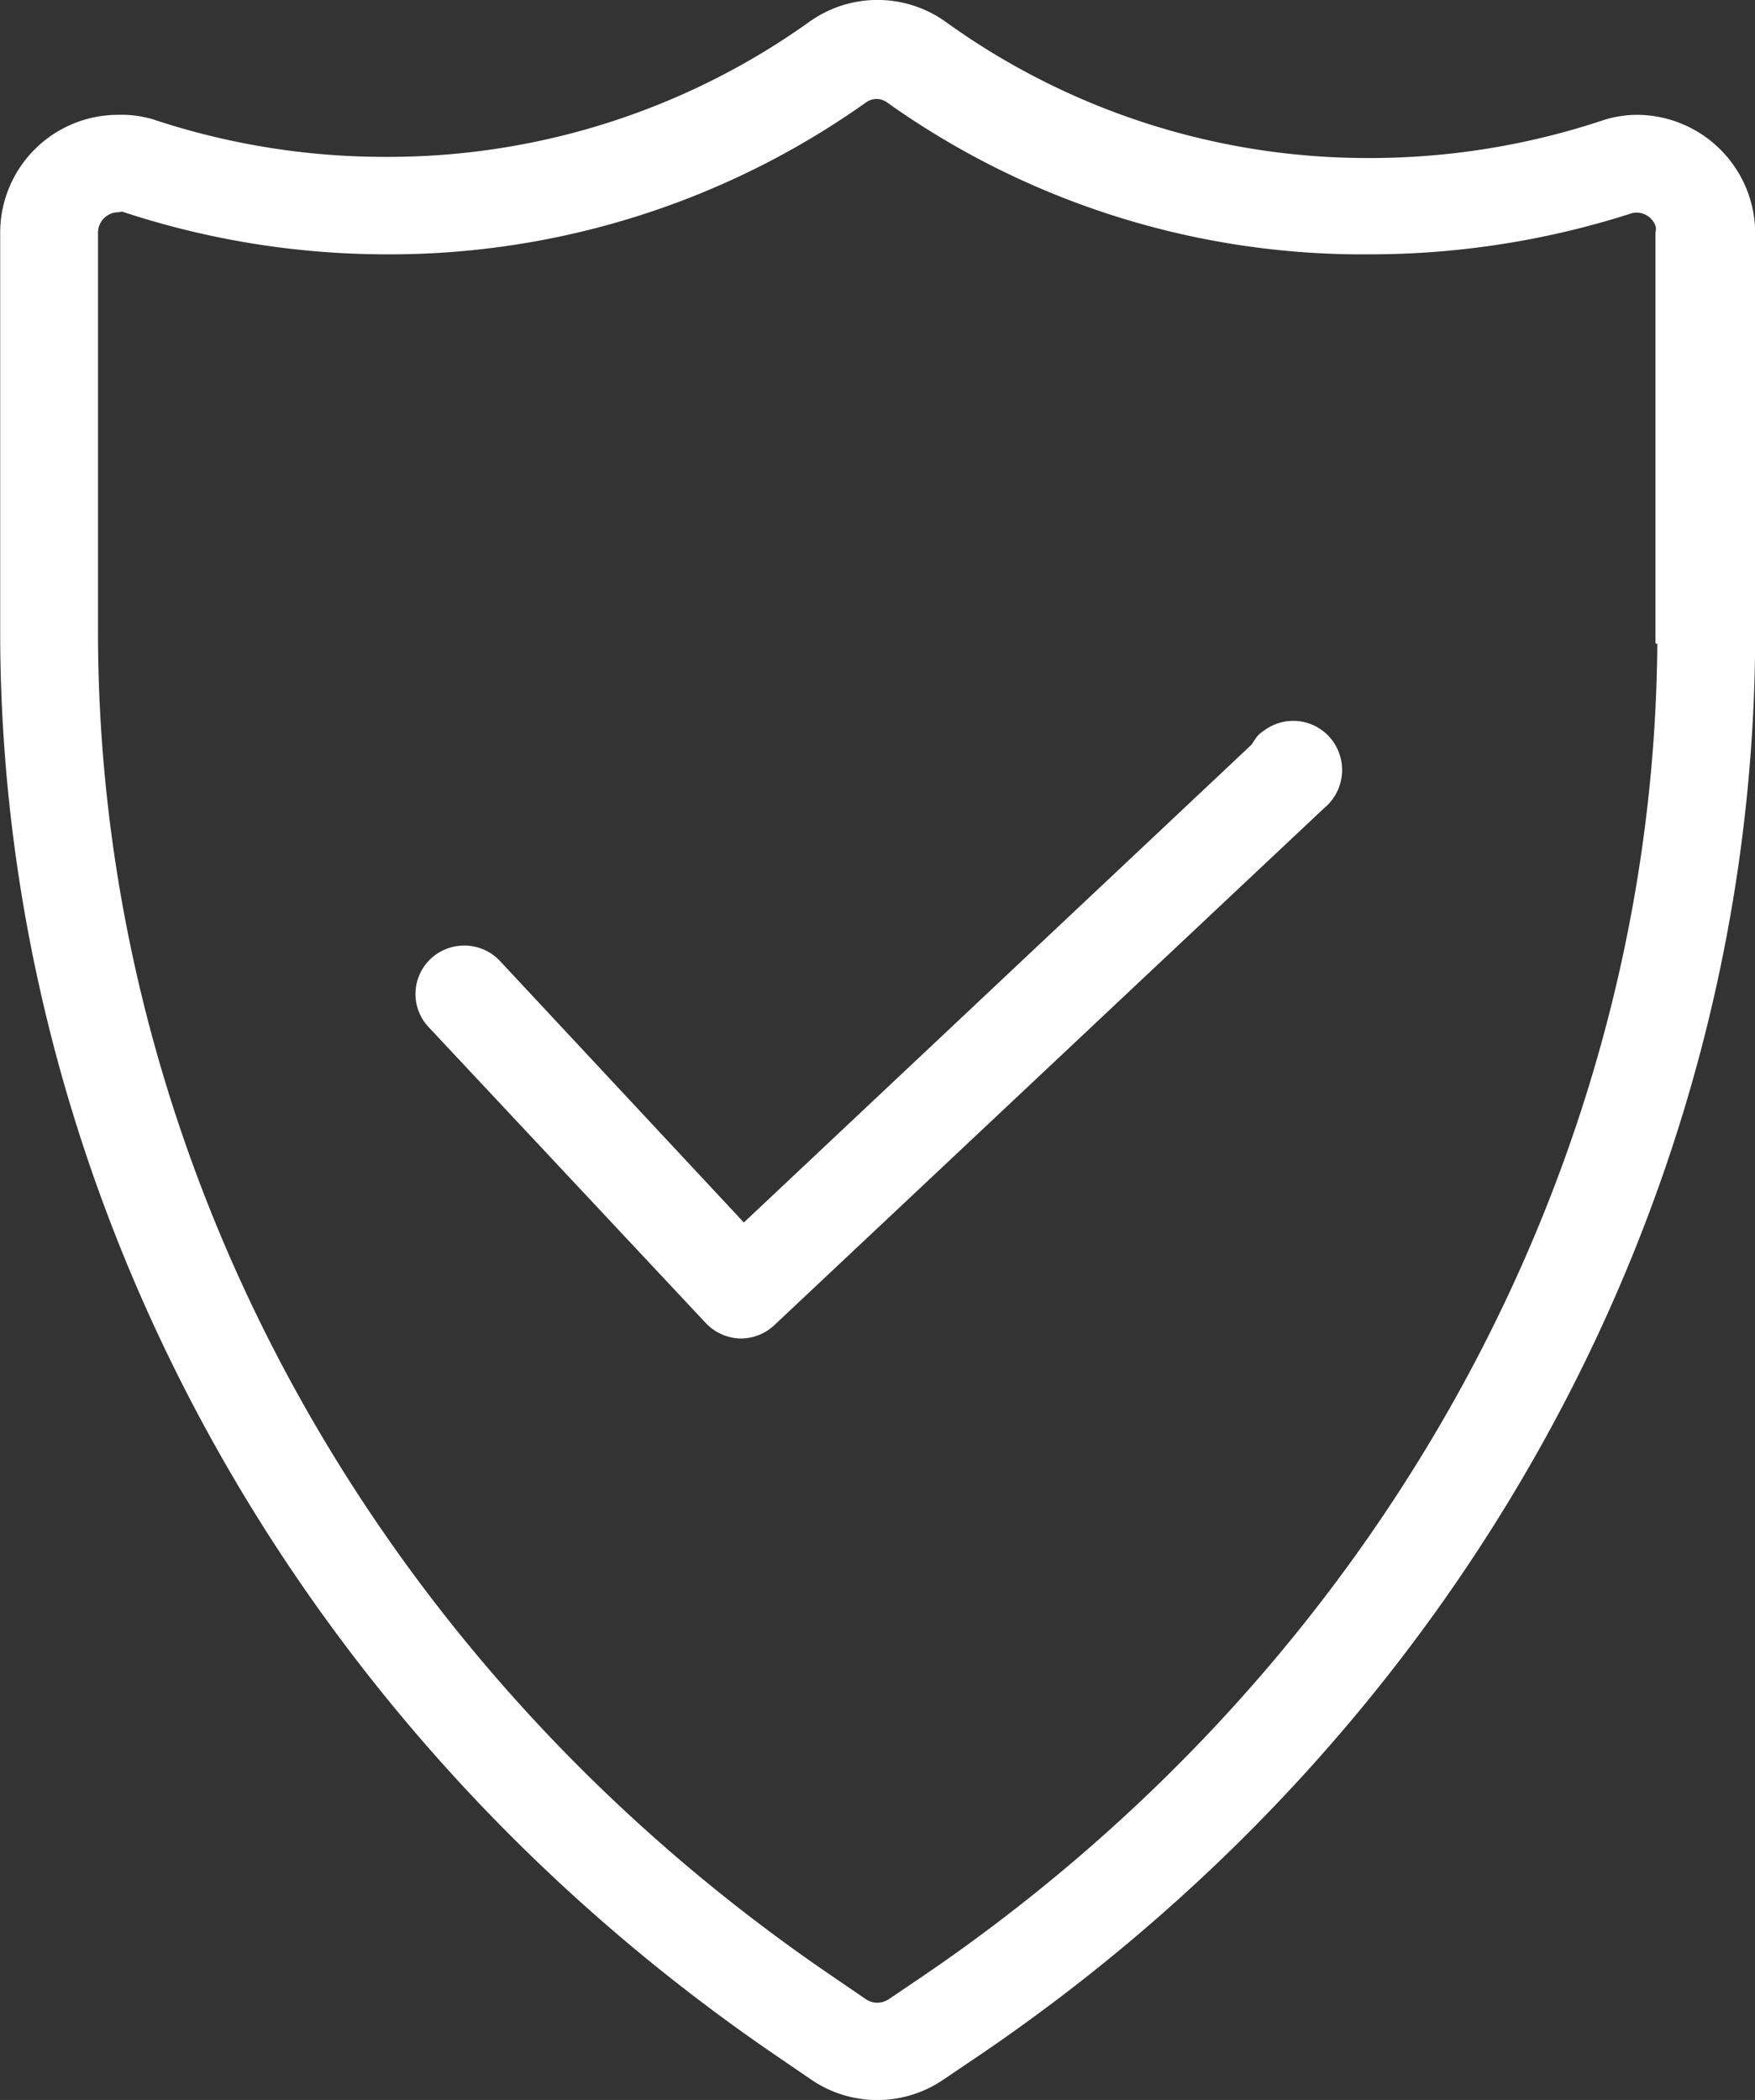
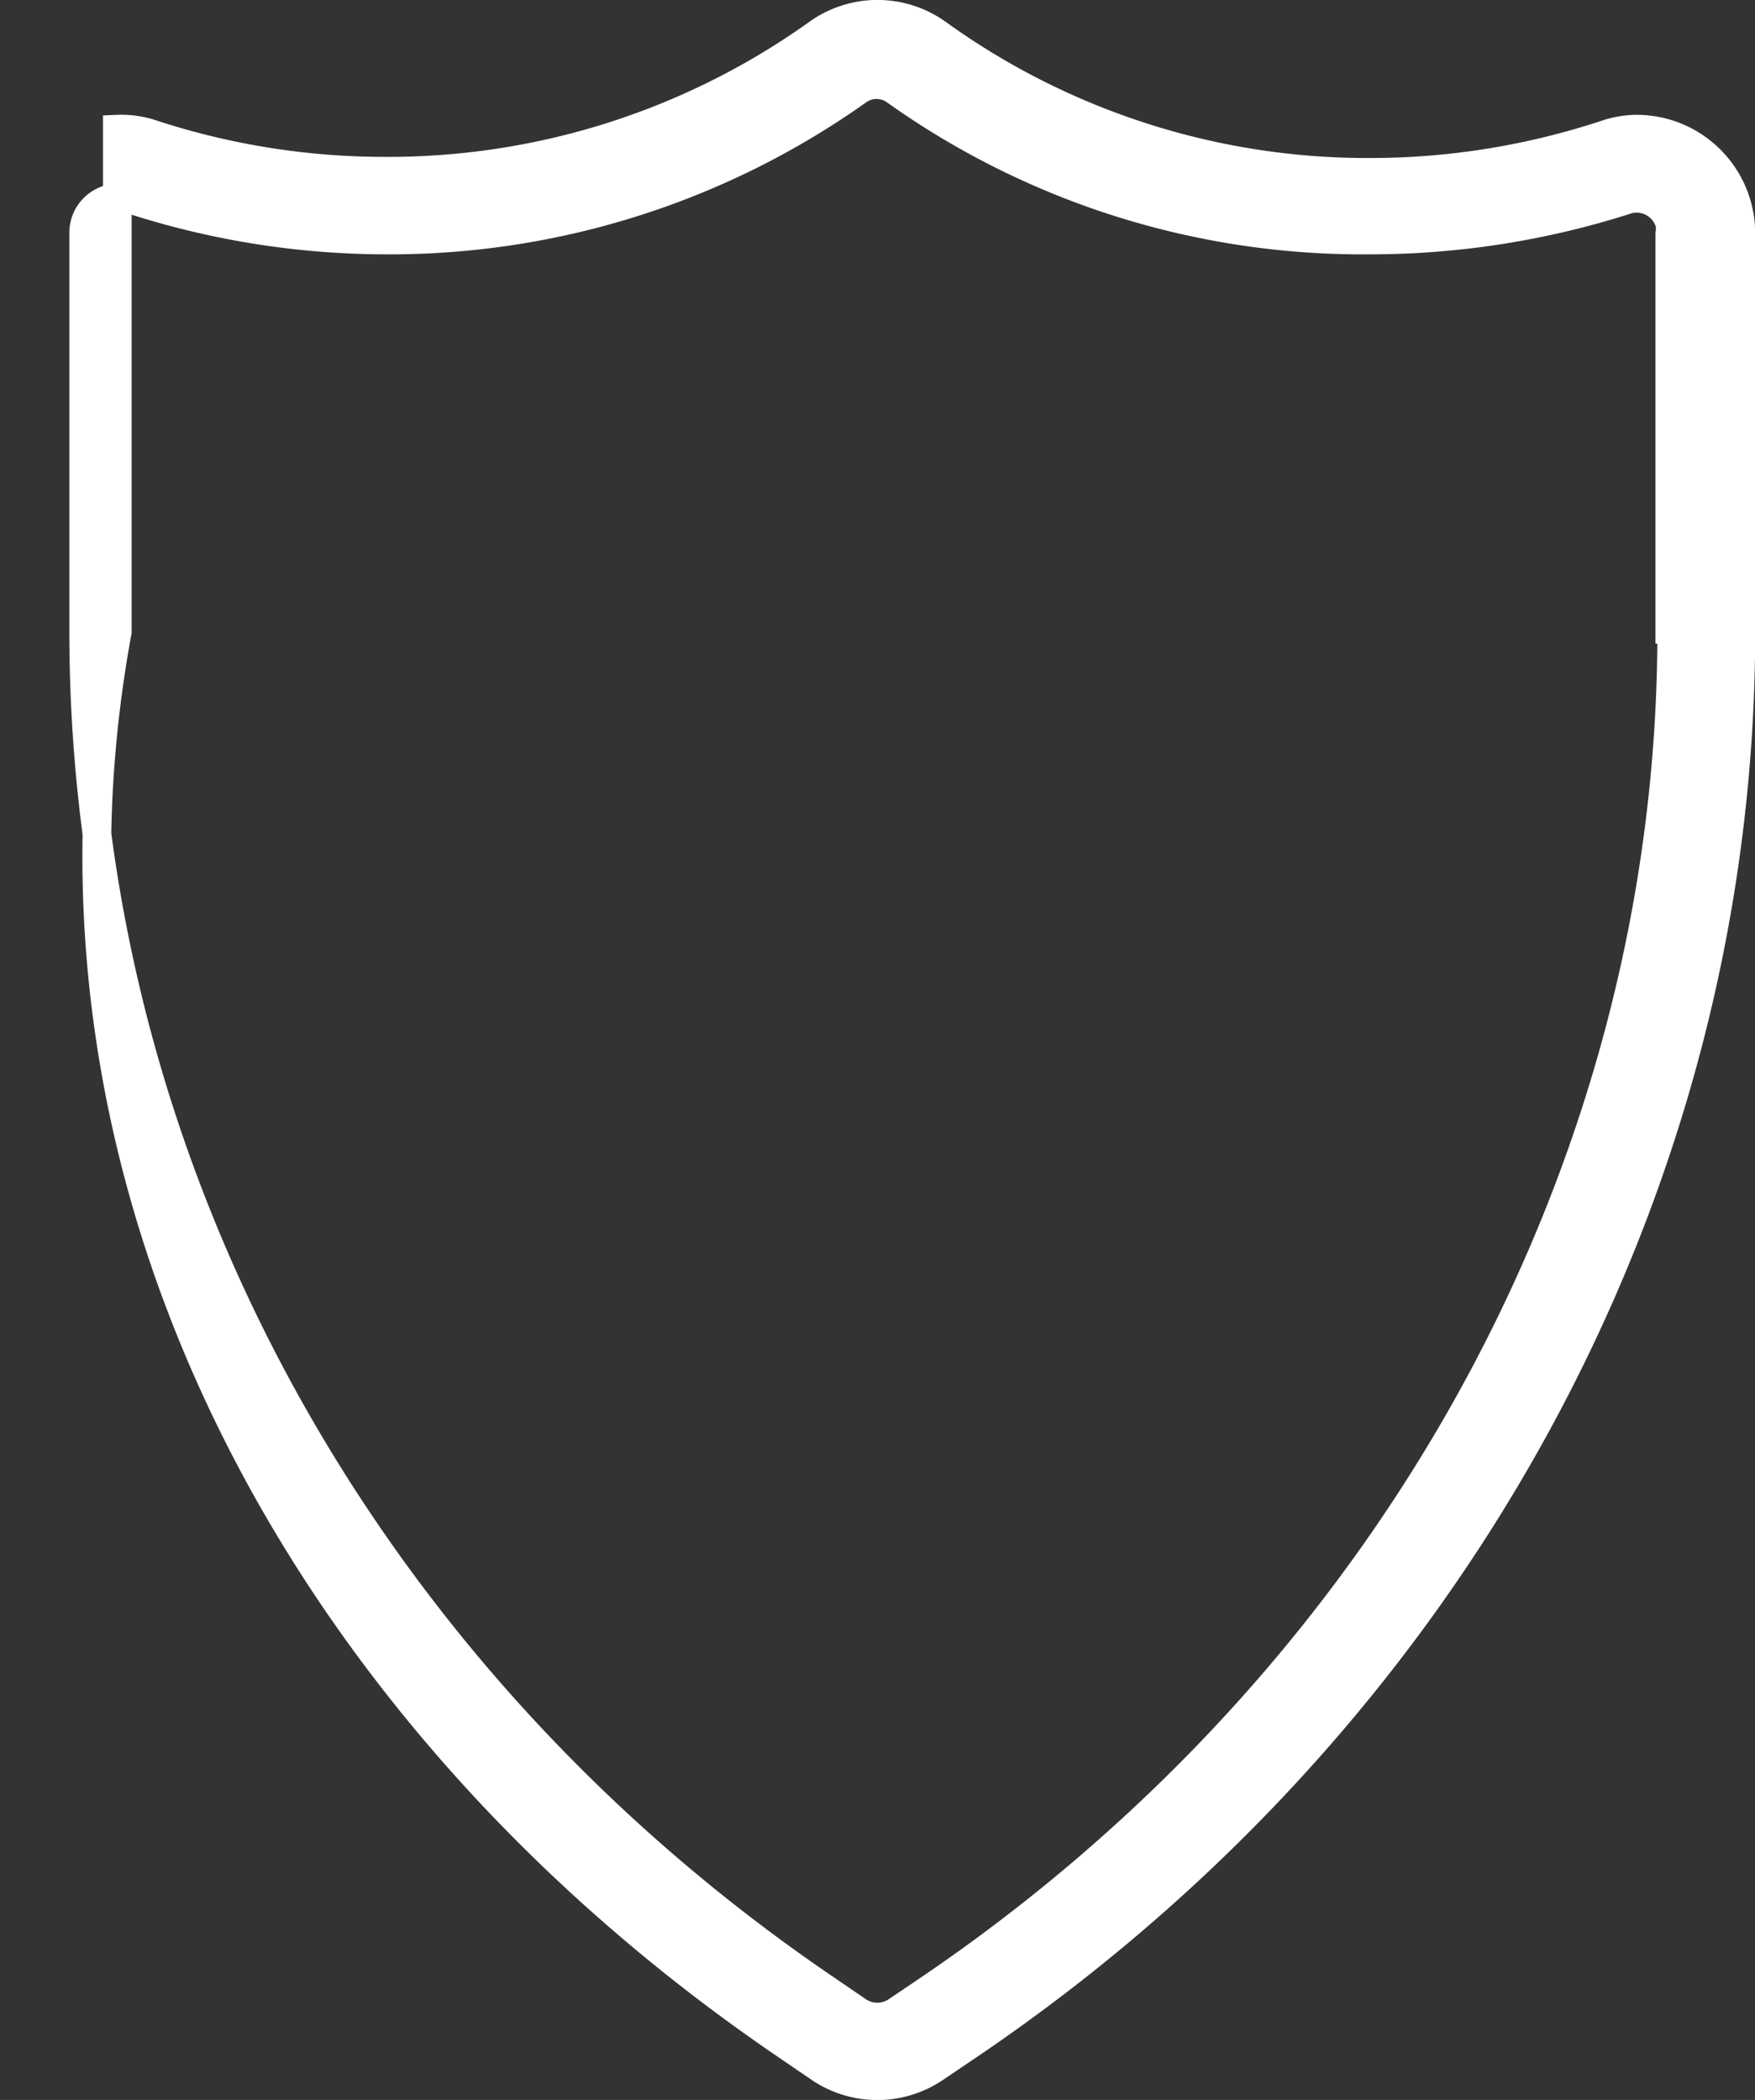
<svg xmlns="http://www.w3.org/2000/svg" viewBox="0 0 45.93 54.95">
  <rect x="0" y="0" width="45.93" height="54.95" fill="#333333" stroke="none" />
  <defs>
    <style>.cls-1{fill:#fff;stroke:#fff;stroke-miterlimit:10;stroke-width:0.75px;}</style>
  </defs>
  <title>资源 12-12</title>
  <g id="图层_2" data-name="图层 2">
    <g id="图层_1-2" data-name="图层 1">
      <g id="图层_2-2" data-name="图层 2">
        <g id="图层_1-2-2" data-name="图层 1-2">
-           <path class="cls-1" d="M33.19,19.59,19.45,32.52l-6.66-7.14a.91.91,0,0,0-1.28,0h0a.89.89,0,0,0,0,1.26h0l7.24,7.73a.92.92,0,0,0,.63.28h0a.91.91,0,0,0,.62-.24L34.4,20.87a.92.92,0,0,0,.16-1.28.9.9,0,0,0-1.27-.16.37.37,0,0,0-.13.12Z" />
-           <path class="cls-1" d="M42.87,3.38a2.51,2.51,0,0,0-.82.13,19.68,19.68,0,0,1-6.17,1A19.25,19.25,0,0,1,24.55.89a2.69,2.69,0,0,0-3.17,0A19.33,19.33,0,0,1,10.06,4.48a19.59,19.59,0,0,1-6.17-1,2.56,2.56,0,0,0-.82-.1A2.71,2.71,0,0,0,.38,6.12V16.53C.38,31.14,8,45,20.67,53.58l.79.54a2.69,2.69,0,0,0,3,0l.8-.54C38,45,45.56,31.14,45.56,16.53V6.12A2.73,2.73,0,0,0,42.87,3.38Zm.88,13.16c0,14-7.29,27.3-19.49,35.55l-.8.54a.91.91,0,0,1-1,0l-.79-.54C9.47,43.83,2.19,30.54,2.19,16.53V6.12a.91.91,0,0,1,.87-.94h0a.53.53,0,0,1,.25,0,21.68,21.68,0,0,0,6.74,1.1,21.16,21.16,0,0,0,12.39-3.9.84.84,0,0,1,1,0,21.08,21.08,0,0,0,12.43,3.9,22,22,0,0,0,6.73-1.06.9.9,0,0,1,1.1.63.8.8,0,0,1,0,.27V16.53Z" />
+           <path class="cls-1" d="M42.87,3.38a2.51,2.51,0,0,0-.82.13,19.68,19.68,0,0,1-6.17,1A19.25,19.25,0,0,1,24.55.89a2.69,2.69,0,0,0-3.17,0A19.33,19.33,0,0,1,10.06,4.48a19.59,19.59,0,0,1-6.17-1,2.56,2.56,0,0,0-.82-.1V16.53C.38,31.14,8,45,20.67,53.58l.79.54a2.69,2.69,0,0,0,3,0l.8-.54C38,45,45.56,31.14,45.56,16.53V6.12A2.73,2.73,0,0,0,42.87,3.38Zm.88,13.16c0,14-7.29,27.3-19.49,35.55l-.8.54a.91.91,0,0,1-1,0l-.79-.54C9.47,43.83,2.19,30.54,2.19,16.53V6.12a.91.91,0,0,1,.87-.94h0a.53.53,0,0,1,.25,0,21.68,21.68,0,0,0,6.74,1.1,21.16,21.16,0,0,0,12.39-3.9.84.84,0,0,1,1,0,21.08,21.08,0,0,0,12.43,3.9,22,22,0,0,0,6.73-1.06.9.9,0,0,1,1.1.63.8.8,0,0,1,0,.27V16.53Z" />
        </g>
      </g>
    </g>
  </g>
</svg>